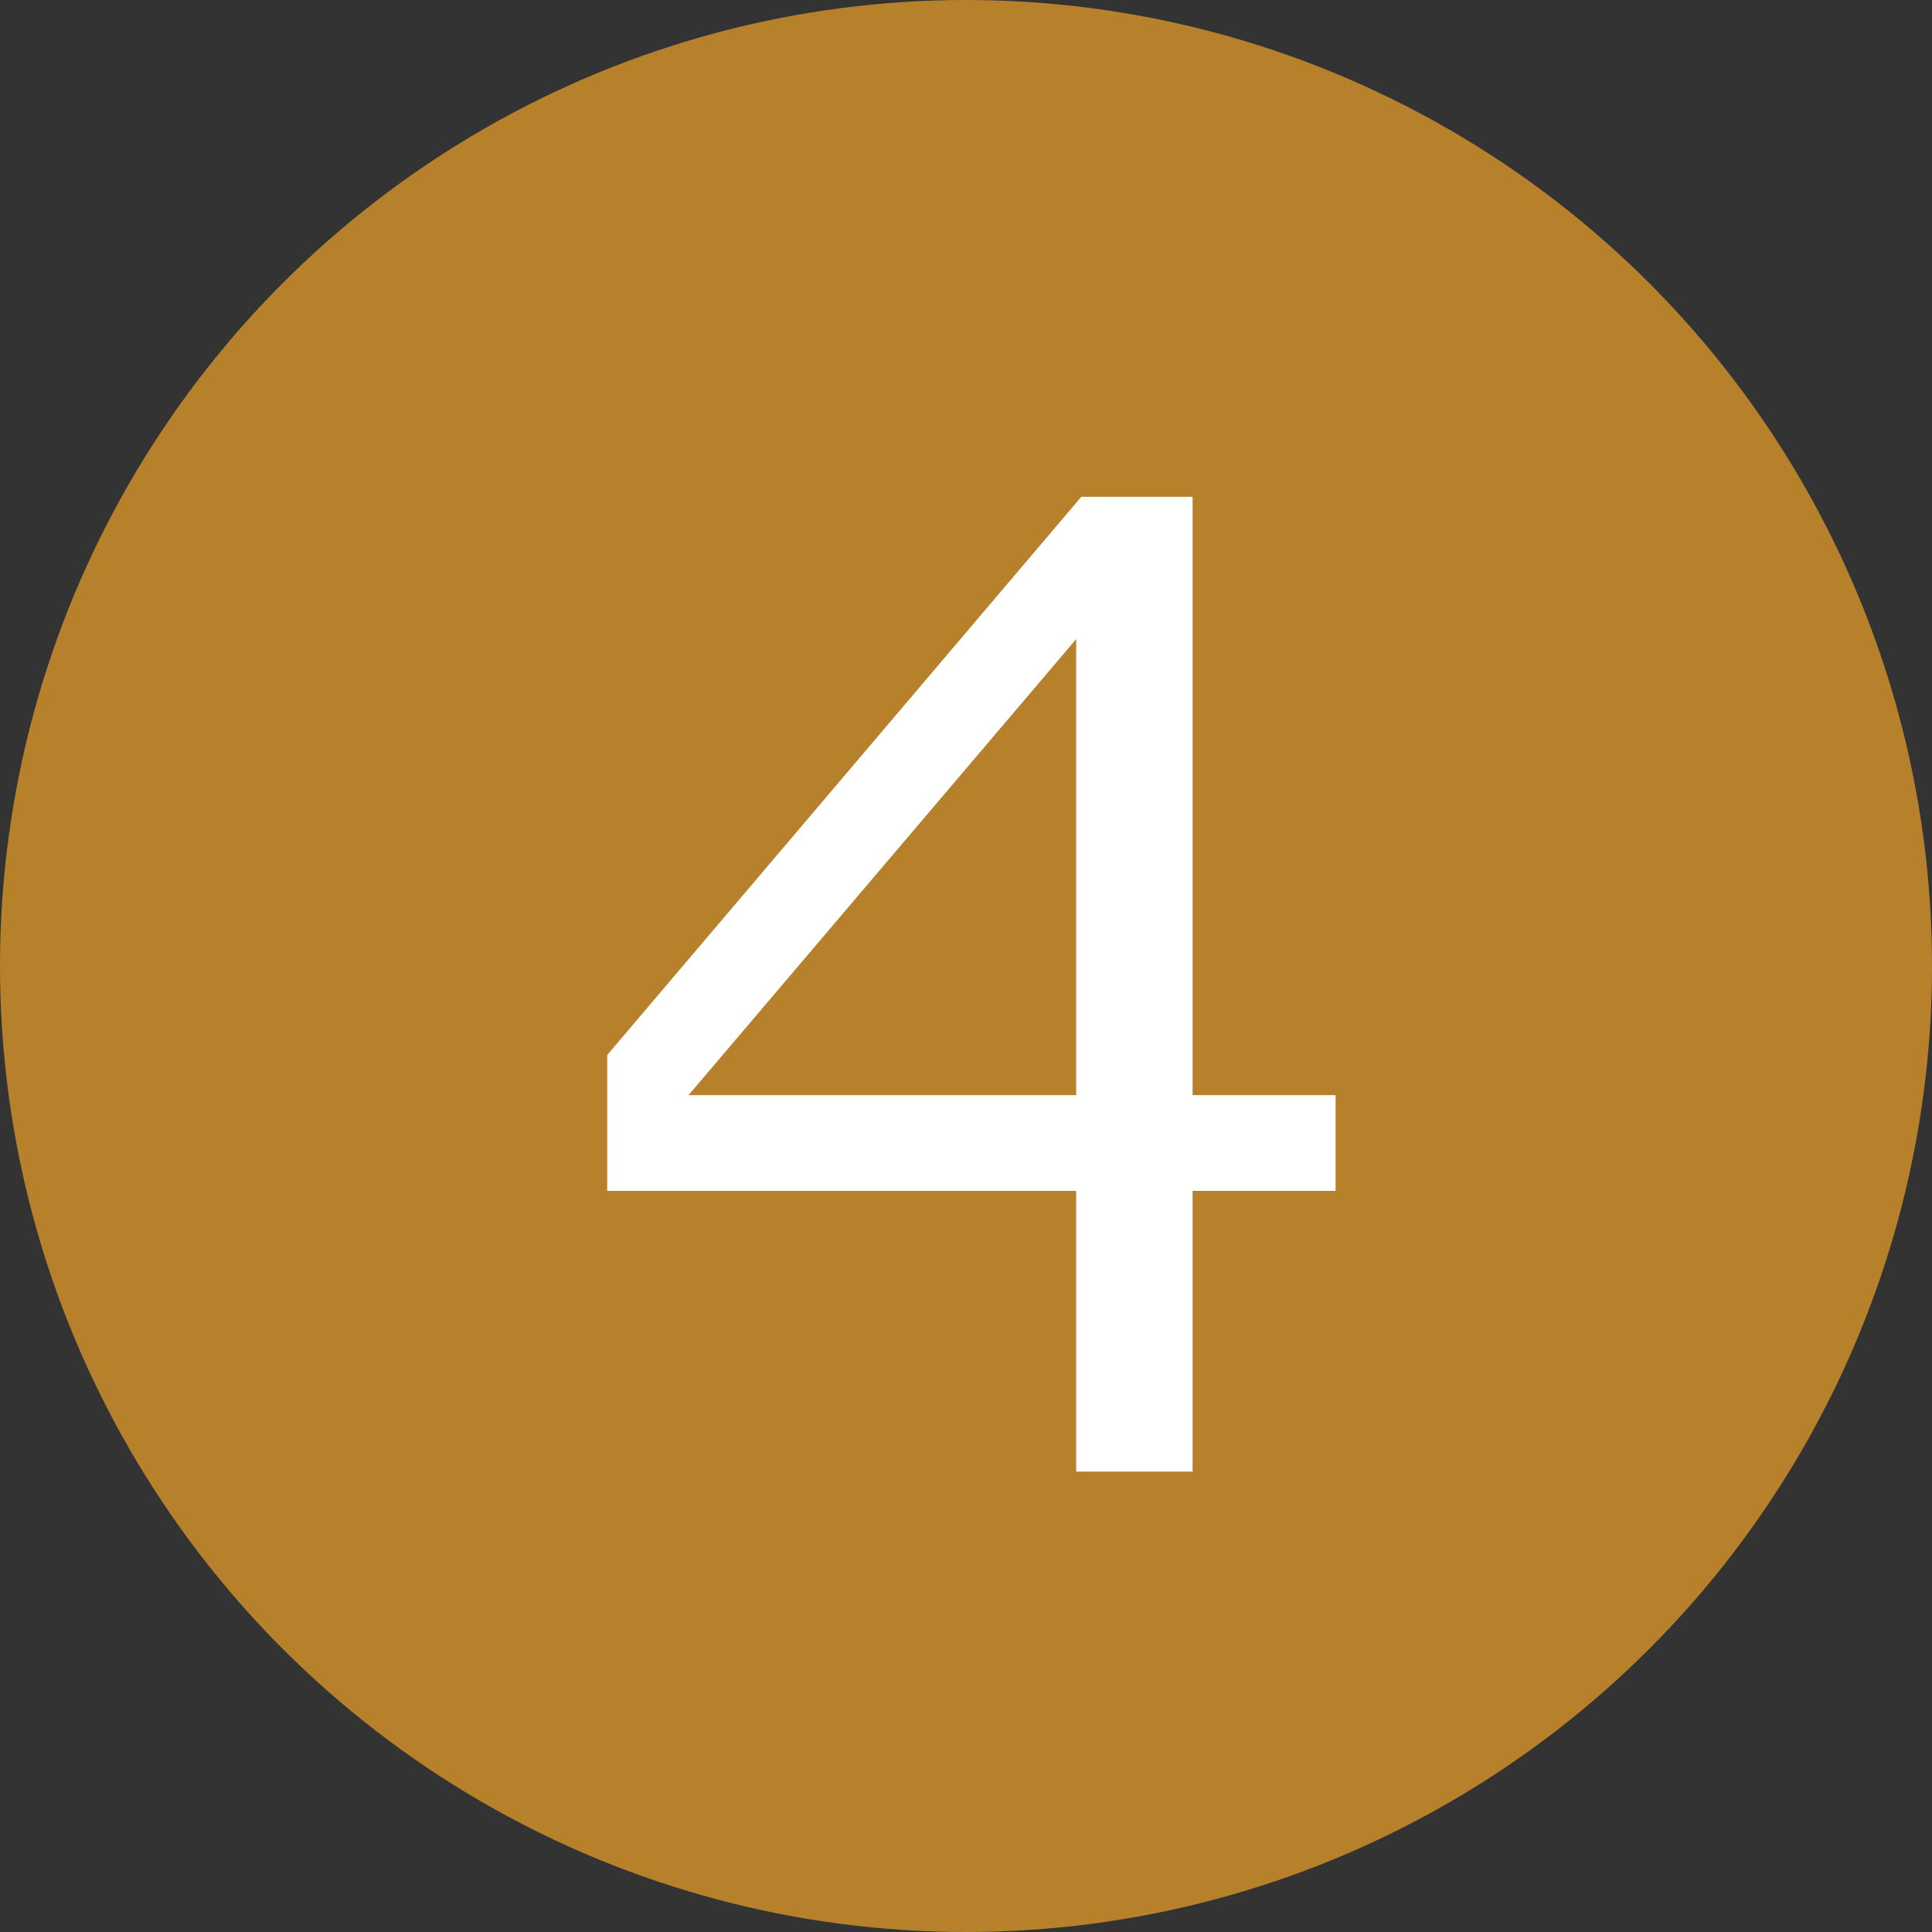
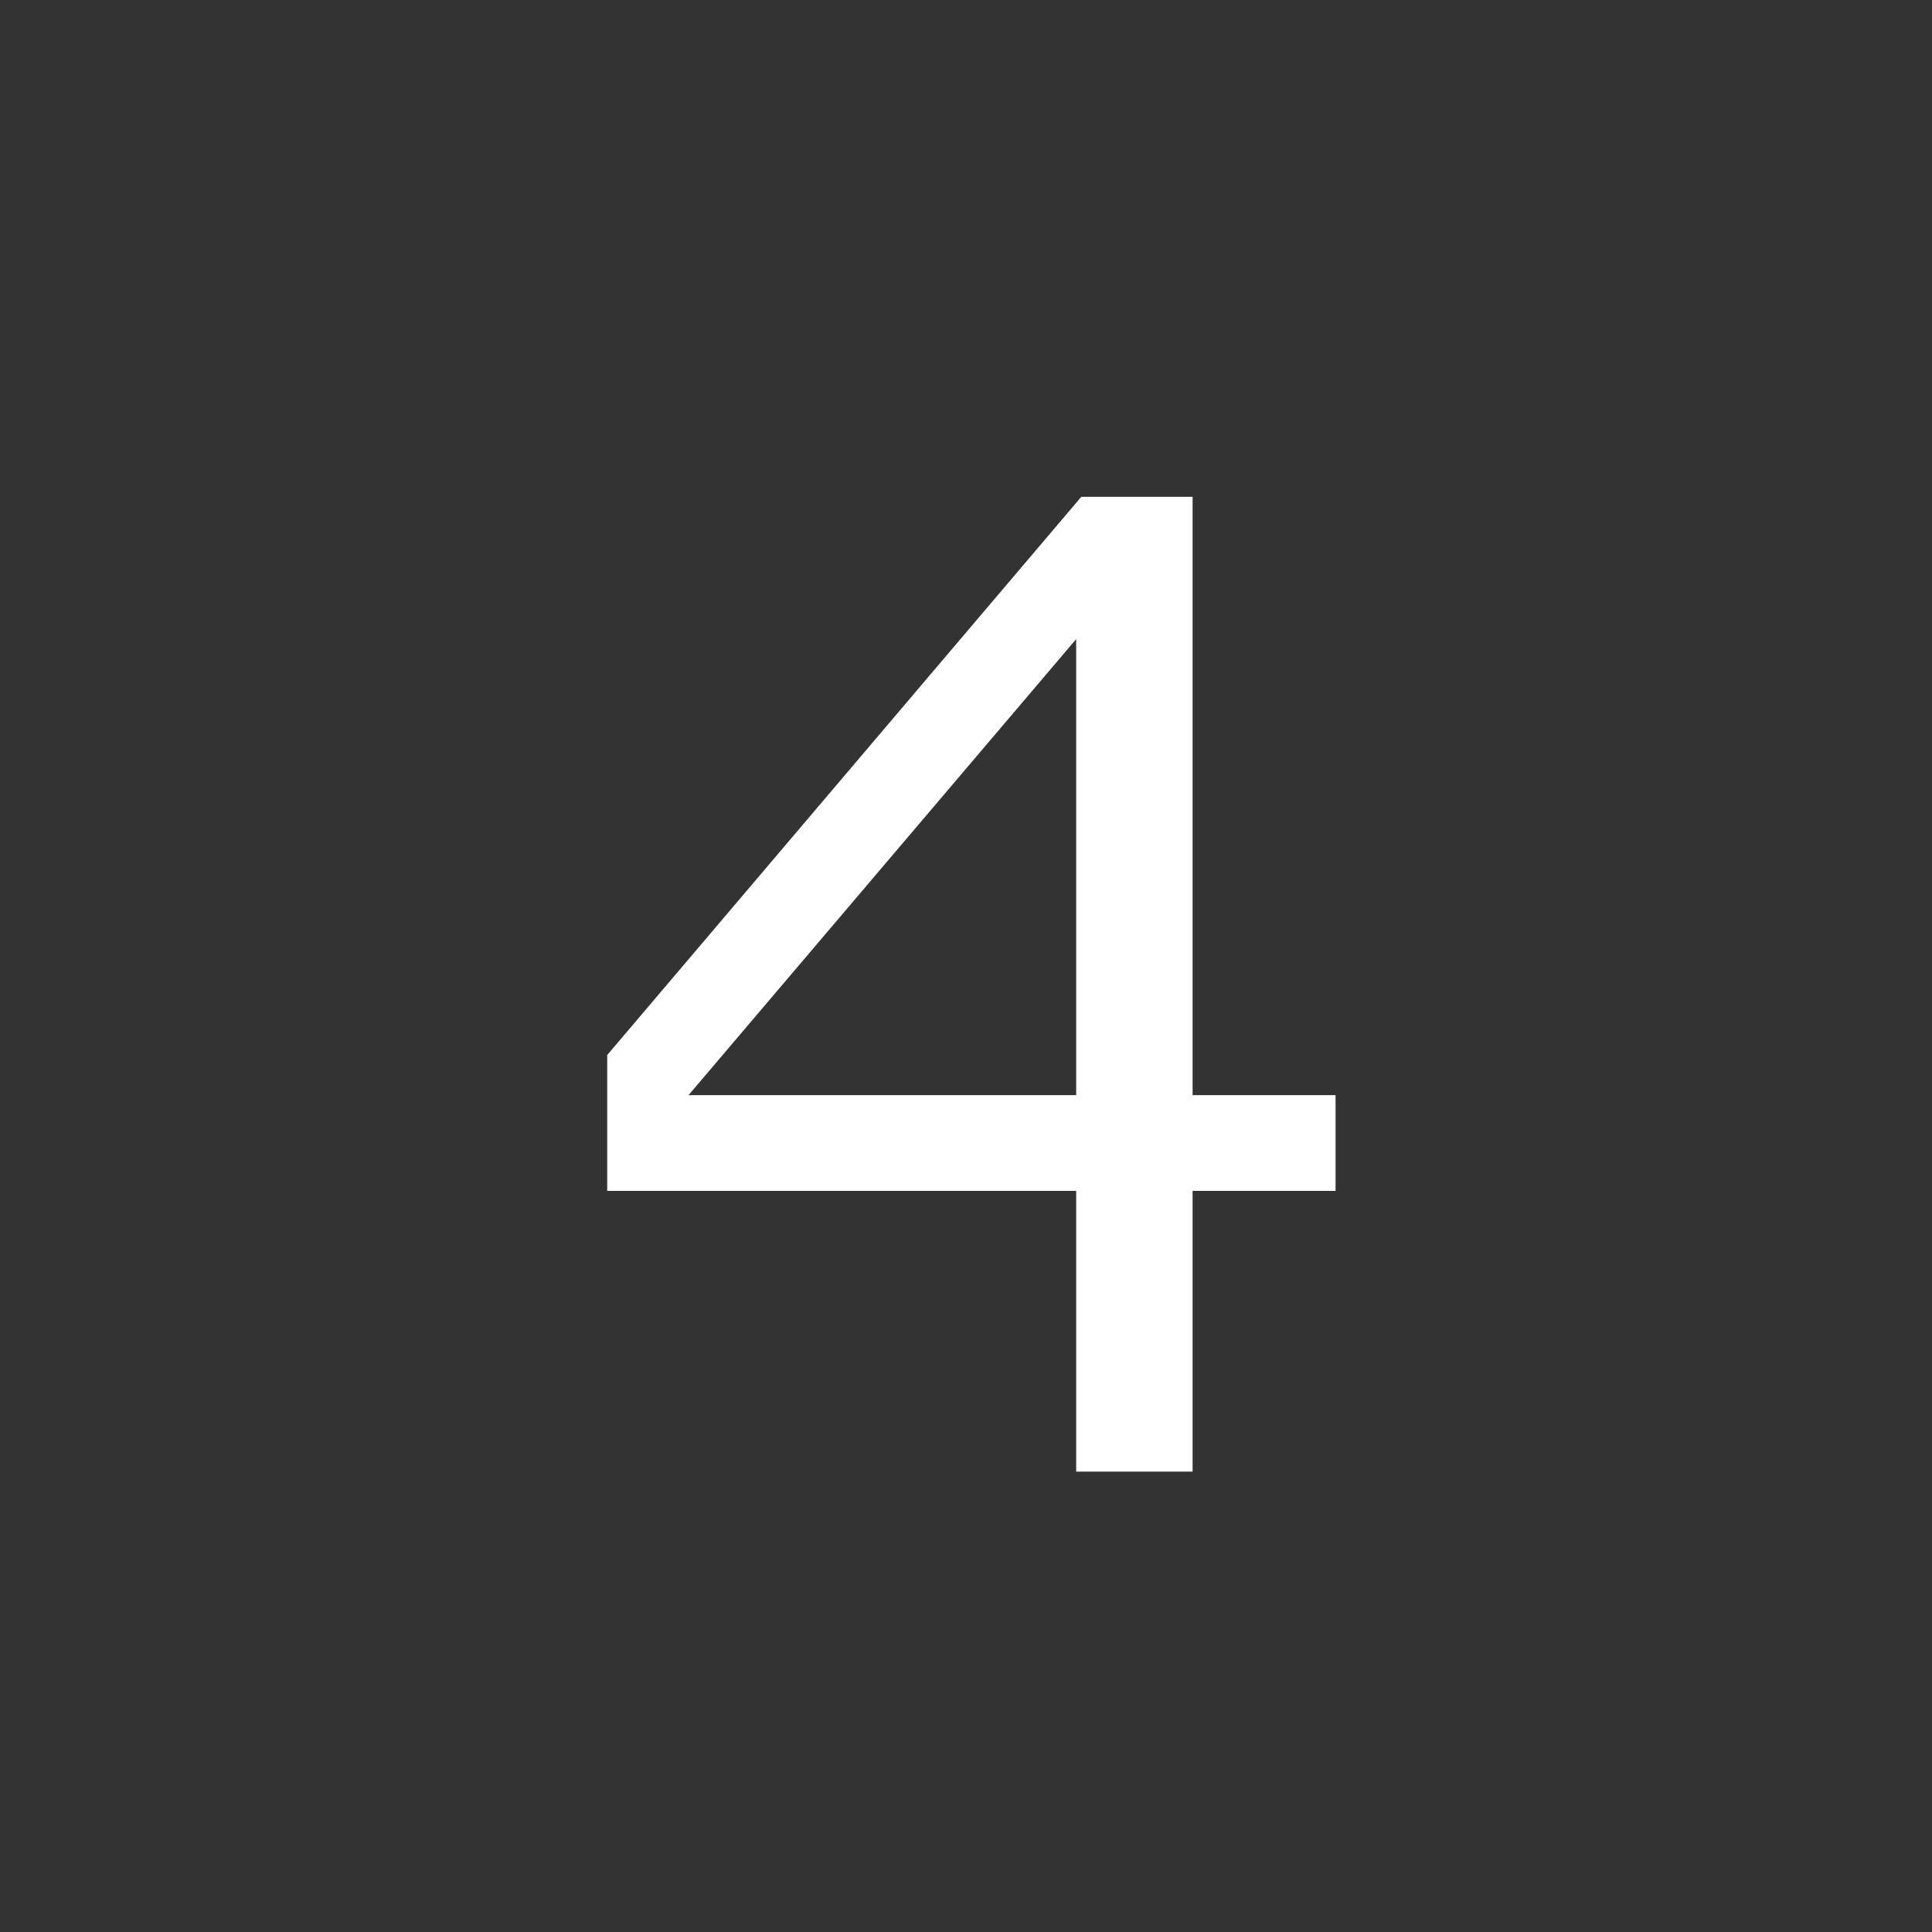
<svg xmlns="http://www.w3.org/2000/svg" width="35" height="35" viewBox="0 0 35 35">
  <rect x="0" y="0" width="35" height="35" fill="#333333" stroke="none" />
  <g id="icon_map_4" transform="translate(-1516 -1404)">
-     <circle id="楕円形_14" data-name="楕円形 14" cx="17.5" cy="17.5" r="17.5" transform="translate(1516 1404)" fill="#b7812b" />
-     <path id="パス_989" data-name="パス 989" d="M13.922-5.086h-2.59V0H9.223V-5.086H.727V-7.547L9.316-17.66h2.016V-6.82h2.59ZM9.223-6.82v-8.262L2.2-6.82Z" transform="translate(1526.273 1430.66)" fill="#fff" />
+     <path id="パス_989" data-name="パス 989" d="M13.922-5.086h-2.59V0H9.223V-5.086H.727V-7.547L9.316-17.66h2.016V-6.82h2.59ZM9.223-6.82v-8.262L2.2-6.82" transform="translate(1526.273 1430.66)" fill="#fff" />
  </g>
</svg>